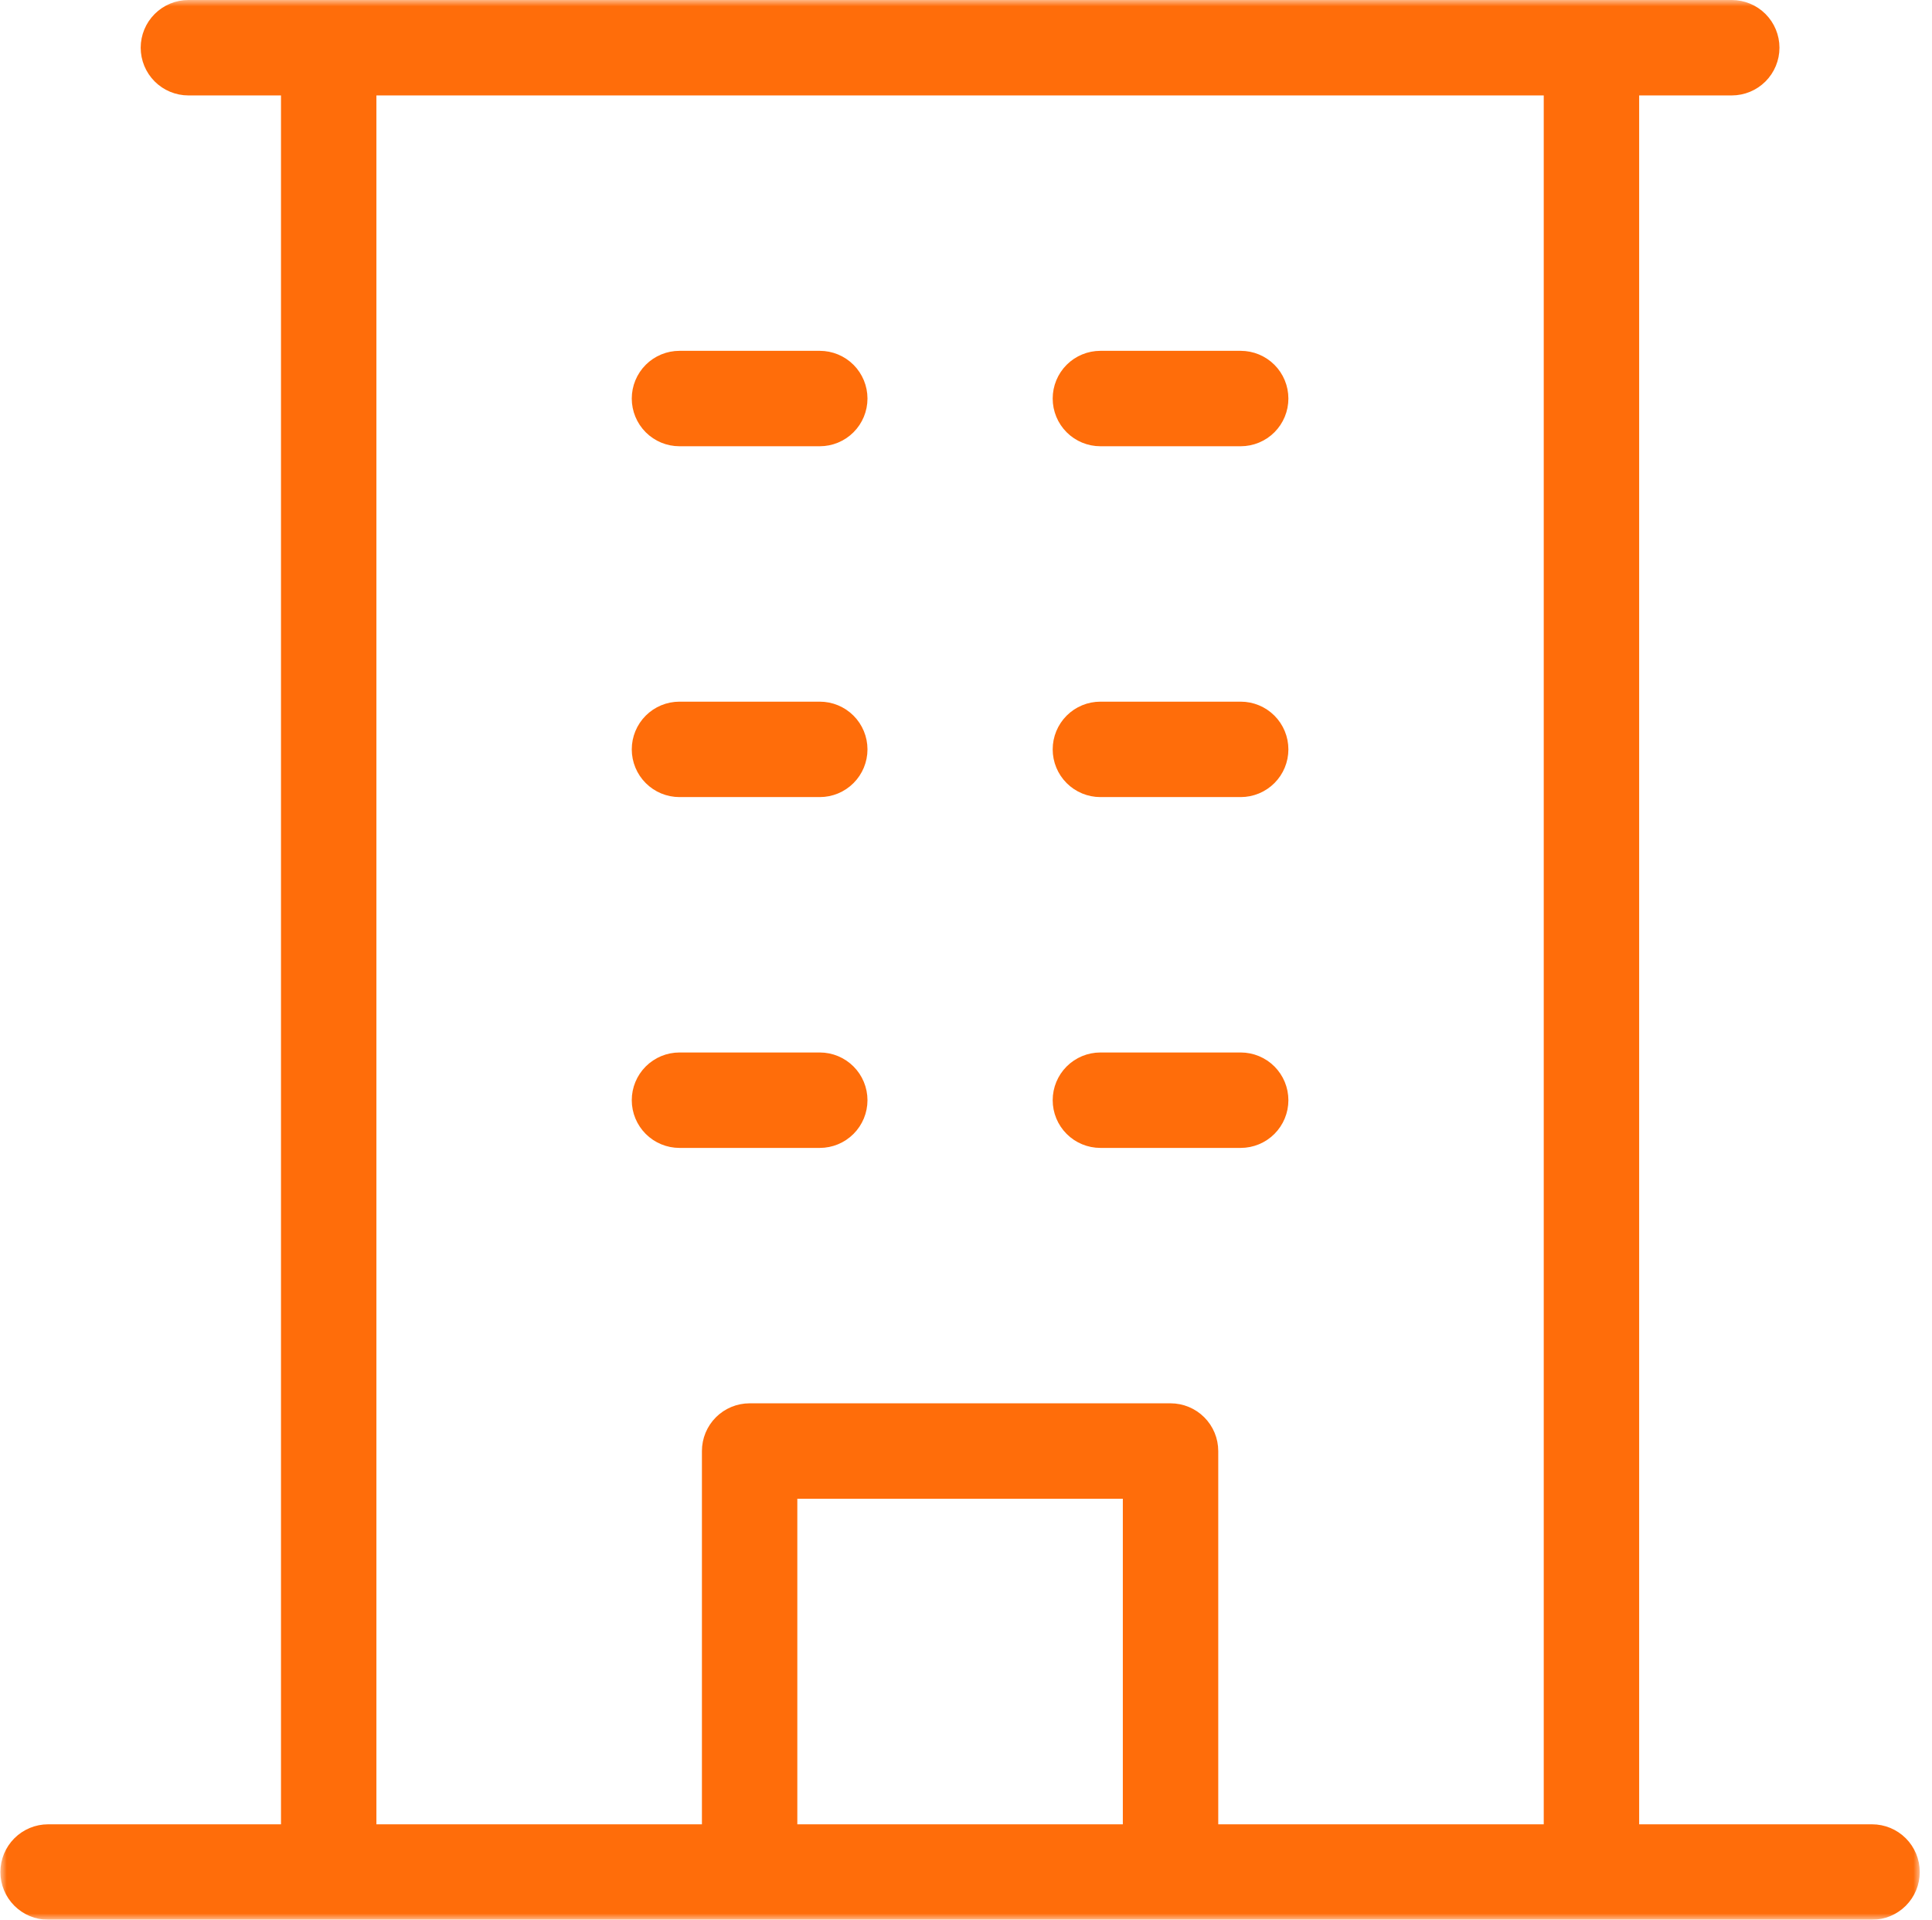
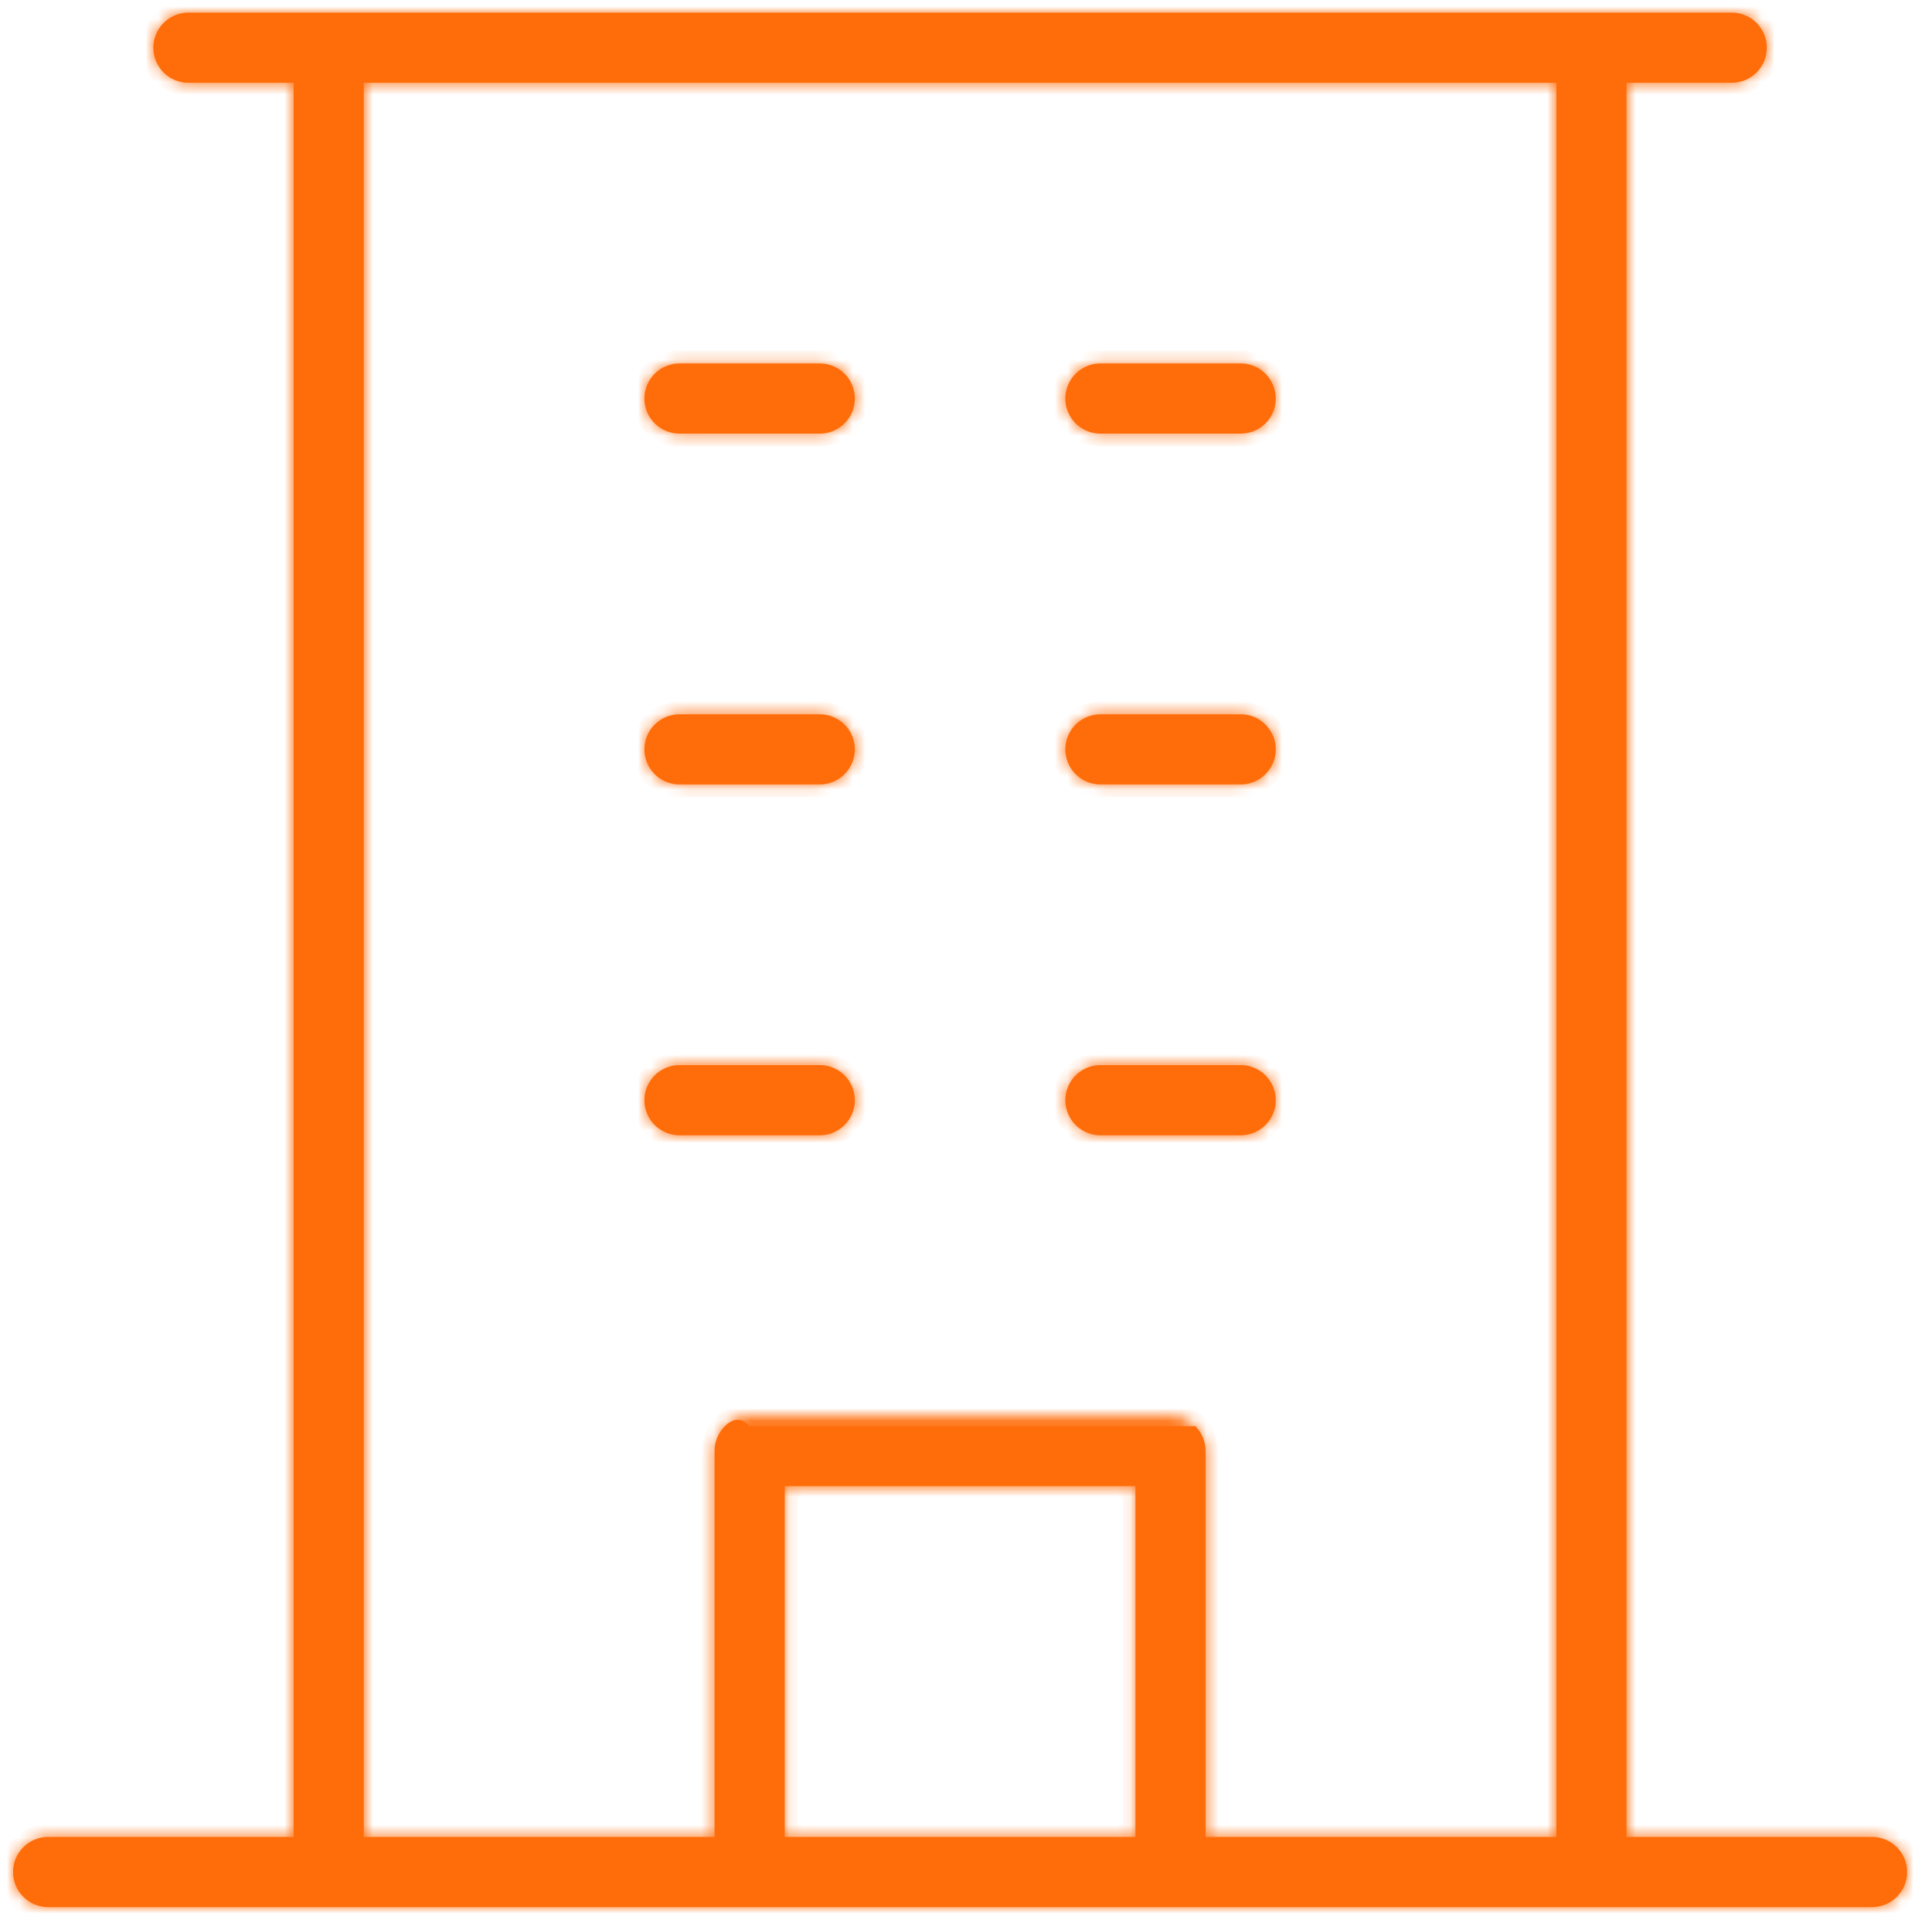
<svg xmlns="http://www.w3.org/2000/svg" width="153" height="152" viewBox="0 0 153 152" fill="none">
  <mask id="path-1-outside-1_54_71" maskUnits="userSpaceOnUse" x="0.031" y="0" width="152" height="152" fill="black">
-     <rect fill="white" x="0.031" width="152" height="152" />
    <path d="M148.253 145.444H128.809V6.556H137.142C137.879 6.556 138.586 6.263 139.107 5.742C139.627 5.221 139.92 4.514 139.92 3.778C139.92 3.041 139.627 2.335 139.107 1.814C138.586 1.293 137.879 1 137.142 1H14.92C14.183 1 13.477 1.293 12.956 1.814C12.435 2.335 12.142 3.041 12.142 3.778C12.142 4.514 12.435 5.221 12.956 5.742C13.477 6.263 14.183 6.556 14.92 6.556H23.253V145.444H3.809C3.072 145.444 2.366 145.737 1.845 146.258C1.324 146.779 1.031 147.486 1.031 148.222C1.031 148.959 1.324 149.665 1.845 150.186C2.366 150.707 3.072 151 3.809 151H148.253C148.99 151 149.697 150.707 150.218 150.186C150.739 149.665 151.031 148.959 151.031 148.222C151.031 147.486 150.739 146.779 150.218 146.258C149.697 145.737 148.99 145.444 148.253 145.444ZM28.809 6.556H123.253V145.444H95.476V114.889C95.476 114.152 95.183 113.446 94.662 112.925C94.141 112.404 93.435 112.111 92.698 112.111H59.365C58.628 112.111 57.921 112.404 57.4 112.925C56.88 113.446 56.587 114.152 56.587 114.889V145.444H28.809V6.556ZM89.92 145.444H62.142V117.667H89.92V145.444ZM51.031 31.556C51.031 30.819 51.324 30.112 51.845 29.591C52.366 29.07 53.072 28.778 53.809 28.778H64.92C65.657 28.778 66.363 29.07 66.884 29.591C67.405 30.112 67.698 30.819 67.698 31.556C67.698 32.292 67.405 32.999 66.884 33.52C66.363 34.041 65.657 34.333 64.92 34.333H53.809C53.072 34.333 52.366 34.041 51.845 33.52C51.324 32.999 51.031 32.292 51.031 31.556ZM84.365 31.556C84.365 30.819 84.657 30.112 85.178 29.591C85.699 29.07 86.406 28.778 87.142 28.778H98.254C98.99 28.778 99.697 29.07 100.218 29.591C100.739 30.112 101.031 30.819 101.031 31.556C101.031 32.292 100.739 32.999 100.218 33.52C99.697 34.041 98.99 34.333 98.254 34.333H87.142C86.406 34.333 85.699 34.041 85.178 33.52C84.657 32.999 84.365 32.292 84.365 31.556ZM51.031 59.333C51.031 58.597 51.324 57.89 51.845 57.369C52.366 56.848 53.072 56.556 53.809 56.556H64.92C65.657 56.556 66.363 56.848 66.884 57.369C67.405 57.89 67.698 58.597 67.698 59.333C67.698 60.07 67.405 60.777 66.884 61.297C66.363 61.819 65.657 62.111 64.92 62.111H53.809C53.072 62.111 52.366 61.819 51.845 61.297C51.324 60.777 51.031 60.07 51.031 59.333ZM84.365 59.333C84.365 58.597 84.657 57.89 85.178 57.369C85.699 56.848 86.406 56.556 87.142 56.556H98.254C98.99 56.556 99.697 56.848 100.218 57.369C100.739 57.89 101.031 58.597 101.031 59.333C101.031 60.07 100.739 60.777 100.218 61.297C99.697 61.819 98.99 62.111 98.254 62.111H87.142C86.406 62.111 85.699 61.819 85.178 61.297C84.657 60.777 84.365 60.07 84.365 59.333ZM53.809 89.889C53.072 89.889 52.366 89.596 51.845 89.075C51.324 88.554 51.031 87.848 51.031 87.111C51.031 86.374 51.324 85.668 51.845 85.147C52.366 84.626 53.072 84.333 53.809 84.333H64.92C65.657 84.333 66.363 84.626 66.884 85.147C67.405 85.668 67.698 86.374 67.698 87.111C67.698 87.848 67.405 88.554 66.884 89.075C66.363 89.596 65.657 89.889 64.92 89.889H53.809ZM84.365 87.111C84.365 86.374 84.657 85.668 85.178 85.147C85.699 84.626 86.406 84.333 87.142 84.333H98.254C98.99 84.333 99.697 84.626 100.218 85.147C100.739 85.668 101.031 86.374 101.031 87.111C101.031 87.848 100.739 88.554 100.218 89.075C99.697 89.596 98.99 89.889 98.254 89.889H87.142C86.406 89.889 85.699 89.596 85.178 89.075C84.657 88.554 84.365 87.848 84.365 87.111Z" />
  </mask>
-   <path d="M148.253 145.444H128.809V6.556H137.142C137.879 6.556 138.586 6.263 139.107 5.742C139.627 5.221 139.92 4.514 139.92 3.778C139.92 3.041 139.627 2.335 139.107 1.814C138.586 1.293 137.879 1 137.142 1H14.92C14.183 1 13.477 1.293 12.956 1.814C12.435 2.335 12.142 3.041 12.142 3.778C12.142 4.514 12.435 5.221 12.956 5.742C13.477 6.263 14.183 6.556 14.92 6.556H23.253V145.444H3.809C3.072 145.444 2.366 145.737 1.845 146.258C1.324 146.779 1.031 147.486 1.031 148.222C1.031 148.959 1.324 149.665 1.845 150.186C2.366 150.707 3.072 151 3.809 151H148.253C148.99 151 149.697 150.707 150.218 150.186C150.739 149.665 151.031 148.959 151.031 148.222C151.031 147.486 150.739 146.779 150.218 146.258C149.697 145.737 148.99 145.444 148.253 145.444ZM28.809 6.556H123.253V145.444H95.476V114.889C95.476 114.152 95.183 113.446 94.662 112.925C94.141 112.404 93.435 112.111 92.698 112.111H59.365C58.628 112.111 57.921 112.404 57.4 112.925C56.88 113.446 56.587 114.152 56.587 114.889V145.444H28.809V6.556ZM89.92 145.444H62.142V117.667H89.92V145.444ZM51.031 31.556C51.031 30.819 51.324 30.112 51.845 29.591C52.366 29.07 53.072 28.778 53.809 28.778H64.92C65.657 28.778 66.363 29.07 66.884 29.591C67.405 30.112 67.698 30.819 67.698 31.556C67.698 32.292 67.405 32.999 66.884 33.52C66.363 34.041 65.657 34.333 64.92 34.333H53.809C53.072 34.333 52.366 34.041 51.845 33.52C51.324 32.999 51.031 32.292 51.031 31.556ZM84.365 31.556C84.365 30.819 84.657 30.112 85.178 29.591C85.699 29.07 86.406 28.778 87.142 28.778H98.254C98.99 28.778 99.697 29.07 100.218 29.591C100.739 30.112 101.031 30.819 101.031 31.556C101.031 32.292 100.739 32.999 100.218 33.52C99.697 34.041 98.99 34.333 98.254 34.333H87.142C86.406 34.333 85.699 34.041 85.178 33.52C84.657 32.999 84.365 32.292 84.365 31.556ZM51.031 59.333C51.031 58.597 51.324 57.89 51.845 57.369C52.366 56.848 53.072 56.556 53.809 56.556H64.92C65.657 56.556 66.363 56.848 66.884 57.369C67.405 57.89 67.698 58.597 67.698 59.333C67.698 60.07 67.405 60.777 66.884 61.297C66.363 61.819 65.657 62.111 64.92 62.111H53.809C53.072 62.111 52.366 61.819 51.845 61.297C51.324 60.777 51.031 60.07 51.031 59.333ZM84.365 59.333C84.365 58.597 84.657 57.89 85.178 57.369C85.699 56.848 86.406 56.556 87.142 56.556H98.254C98.99 56.556 99.697 56.848 100.218 57.369C100.739 57.89 101.031 58.597 101.031 59.333C101.031 60.07 100.739 60.777 100.218 61.297C99.697 61.819 98.99 62.111 98.254 62.111H87.142C86.406 62.111 85.699 61.819 85.178 61.297C84.657 60.777 84.365 60.07 84.365 59.333ZM53.809 89.889C53.072 89.889 52.366 89.596 51.845 89.075C51.324 88.554 51.031 87.848 51.031 87.111C51.031 86.374 51.324 85.668 51.845 85.147C52.366 84.626 53.072 84.333 53.809 84.333H64.92C65.657 84.333 66.363 84.626 66.884 85.147C67.405 85.668 67.698 86.374 67.698 87.111C67.698 87.848 67.405 88.554 66.884 89.075C66.363 89.596 65.657 89.889 64.92 89.889H53.809ZM84.365 87.111C84.365 86.374 84.657 85.668 85.178 85.147C85.699 84.626 86.406 84.333 87.142 84.333H98.254C98.99 84.333 99.697 84.626 100.218 85.147C100.739 85.668 101.031 86.374 101.031 87.111C101.031 87.848 100.739 88.554 100.218 89.075C99.697 89.596 98.99 89.889 98.254 89.889H87.142C86.406 89.889 85.699 89.596 85.178 89.075C84.657 88.554 84.365 87.848 84.365 87.111Z" fill="#FF6D0A" />
+   <path d="M148.253 145.444H128.809V6.556H137.142C137.879 6.556 138.586 6.263 139.107 5.742C139.627 5.221 139.92 4.514 139.92 3.778C139.92 3.041 139.627 2.335 139.107 1.814C138.586 1.293 137.879 1 137.142 1H14.92C14.183 1 13.477 1.293 12.956 1.814C12.435 2.335 12.142 3.041 12.142 3.778C12.142 4.514 12.435 5.221 12.956 5.742C13.477 6.263 14.183 6.556 14.92 6.556H23.253V145.444H3.809C3.072 145.444 2.366 145.737 1.845 146.258C1.324 146.779 1.031 147.486 1.031 148.222C1.031 148.959 1.324 149.665 1.845 150.186C2.366 150.707 3.072 151 3.809 151H148.253C148.99 151 149.697 150.707 150.218 150.186C150.739 149.665 151.031 148.959 151.031 148.222C151.031 147.486 150.739 146.779 150.218 146.258C149.697 145.737 148.99 145.444 148.253 145.444ZM28.809 6.556H123.253V145.444H95.476V114.889C95.476 114.152 95.183 113.446 94.662 112.925H59.365C58.628 112.111 57.921 112.404 57.4 112.925C56.88 113.446 56.587 114.152 56.587 114.889V145.444H28.809V6.556ZM89.92 145.444H62.142V117.667H89.92V145.444ZM51.031 31.556C51.031 30.819 51.324 30.112 51.845 29.591C52.366 29.07 53.072 28.778 53.809 28.778H64.92C65.657 28.778 66.363 29.07 66.884 29.591C67.405 30.112 67.698 30.819 67.698 31.556C67.698 32.292 67.405 32.999 66.884 33.52C66.363 34.041 65.657 34.333 64.92 34.333H53.809C53.072 34.333 52.366 34.041 51.845 33.52C51.324 32.999 51.031 32.292 51.031 31.556ZM84.365 31.556C84.365 30.819 84.657 30.112 85.178 29.591C85.699 29.07 86.406 28.778 87.142 28.778H98.254C98.99 28.778 99.697 29.07 100.218 29.591C100.739 30.112 101.031 30.819 101.031 31.556C101.031 32.292 100.739 32.999 100.218 33.52C99.697 34.041 98.99 34.333 98.254 34.333H87.142C86.406 34.333 85.699 34.041 85.178 33.52C84.657 32.999 84.365 32.292 84.365 31.556ZM51.031 59.333C51.031 58.597 51.324 57.89 51.845 57.369C52.366 56.848 53.072 56.556 53.809 56.556H64.92C65.657 56.556 66.363 56.848 66.884 57.369C67.405 57.89 67.698 58.597 67.698 59.333C67.698 60.07 67.405 60.777 66.884 61.297C66.363 61.819 65.657 62.111 64.92 62.111H53.809C53.072 62.111 52.366 61.819 51.845 61.297C51.324 60.777 51.031 60.07 51.031 59.333ZM84.365 59.333C84.365 58.597 84.657 57.89 85.178 57.369C85.699 56.848 86.406 56.556 87.142 56.556H98.254C98.99 56.556 99.697 56.848 100.218 57.369C100.739 57.89 101.031 58.597 101.031 59.333C101.031 60.07 100.739 60.777 100.218 61.297C99.697 61.819 98.99 62.111 98.254 62.111H87.142C86.406 62.111 85.699 61.819 85.178 61.297C84.657 60.777 84.365 60.07 84.365 59.333ZM53.809 89.889C53.072 89.889 52.366 89.596 51.845 89.075C51.324 88.554 51.031 87.848 51.031 87.111C51.031 86.374 51.324 85.668 51.845 85.147C52.366 84.626 53.072 84.333 53.809 84.333H64.92C65.657 84.333 66.363 84.626 66.884 85.147C67.405 85.668 67.698 86.374 67.698 87.111C67.698 87.848 67.405 88.554 66.884 89.075C66.363 89.596 65.657 89.889 64.92 89.889H53.809ZM84.365 87.111C84.365 86.374 84.657 85.668 85.178 85.147C85.699 84.626 86.406 84.333 87.142 84.333H98.254C98.99 84.333 99.697 84.626 100.218 85.147C100.739 85.668 101.031 86.374 101.031 87.111C101.031 87.848 100.739 88.554 100.218 89.075C99.697 89.596 98.99 89.889 98.254 89.889H87.142C86.406 89.889 85.699 89.596 85.178 89.075C84.657 88.554 84.365 87.848 84.365 87.111Z" fill="#FF6D0A" />
  <path d="M148.253 145.444H128.809V6.556H137.142C137.879 6.556 138.586 6.263 139.107 5.742C139.627 5.221 139.92 4.514 139.92 3.778C139.92 3.041 139.627 2.335 139.107 1.814C138.586 1.293 137.879 1 137.142 1H14.92C14.183 1 13.477 1.293 12.956 1.814C12.435 2.335 12.142 3.041 12.142 3.778C12.142 4.514 12.435 5.221 12.956 5.742C13.477 6.263 14.183 6.556 14.92 6.556H23.253V145.444H3.809C3.072 145.444 2.366 145.737 1.845 146.258C1.324 146.779 1.031 147.486 1.031 148.222C1.031 148.959 1.324 149.665 1.845 150.186C2.366 150.707 3.072 151 3.809 151H148.253C148.99 151 149.697 150.707 150.218 150.186C150.739 149.665 151.031 148.959 151.031 148.222C151.031 147.486 150.739 146.779 150.218 146.258C149.697 145.737 148.99 145.444 148.253 145.444ZM28.809 6.556H123.253V145.444H95.476V114.889C95.476 114.152 95.183 113.446 94.662 112.925C94.141 112.404 93.435 112.111 92.698 112.111H59.365C58.628 112.111 57.921 112.404 57.4 112.925C56.88 113.446 56.587 114.152 56.587 114.889V145.444H28.809V6.556ZM89.92 145.444H62.142V117.667H89.92V145.444ZM51.031 31.556C51.031 30.819 51.324 30.112 51.845 29.591C52.366 29.07 53.072 28.778 53.809 28.778H64.92C65.657 28.778 66.363 29.07 66.884 29.591C67.405 30.112 67.698 30.819 67.698 31.556C67.698 32.292 67.405 32.999 66.884 33.52C66.363 34.041 65.657 34.333 64.92 34.333H53.809C53.072 34.333 52.366 34.041 51.845 33.52C51.324 32.999 51.031 32.292 51.031 31.556ZM84.365 31.556C84.365 30.819 84.657 30.112 85.178 29.591C85.699 29.07 86.406 28.778 87.142 28.778H98.254C98.99 28.778 99.697 29.07 100.218 29.591C100.739 30.112 101.031 30.819 101.031 31.556C101.031 32.292 100.739 32.999 100.218 33.52C99.697 34.041 98.99 34.333 98.254 34.333H87.142C86.406 34.333 85.699 34.041 85.178 33.52C84.657 32.999 84.365 32.292 84.365 31.556ZM51.031 59.333C51.031 58.597 51.324 57.89 51.845 57.369C52.366 56.848 53.072 56.556 53.809 56.556H64.92C65.657 56.556 66.363 56.848 66.884 57.369C67.405 57.89 67.698 58.597 67.698 59.333C67.698 60.07 67.405 60.777 66.884 61.297C66.363 61.819 65.657 62.111 64.92 62.111H53.809C53.072 62.111 52.366 61.819 51.845 61.297C51.324 60.777 51.031 60.07 51.031 59.333ZM84.365 59.333C84.365 58.597 84.657 57.89 85.178 57.369C85.699 56.848 86.406 56.556 87.142 56.556H98.254C98.99 56.556 99.697 56.848 100.218 57.369C100.739 57.89 101.031 58.597 101.031 59.333C101.031 60.07 100.739 60.777 100.218 61.297C99.697 61.819 98.99 62.111 98.254 62.111H87.142C86.406 62.111 85.699 61.819 85.178 61.297C84.657 60.777 84.365 60.07 84.365 59.333ZM53.809 89.889C53.072 89.889 52.366 89.596 51.845 89.075C51.324 88.554 51.031 87.848 51.031 87.111C51.031 86.374 51.324 85.668 51.845 85.147C52.366 84.626 53.072 84.333 53.809 84.333H64.92C65.657 84.333 66.363 84.626 66.884 85.147C67.405 85.668 67.698 86.374 67.698 87.111C67.698 87.848 67.405 88.554 66.884 89.075C66.363 89.596 65.657 89.889 64.92 89.889H53.809ZM84.365 87.111C84.365 86.374 84.657 85.668 85.178 85.147C85.699 84.626 86.406 84.333 87.142 84.333H98.254C98.99 84.333 99.697 84.626 100.218 85.147C100.739 85.668 101.031 86.374 101.031 87.111C101.031 87.848 100.739 88.554 100.218 89.075C99.697 89.596 98.99 89.889 98.254 89.889H87.142C86.406 89.889 85.699 89.596 85.178 89.075C84.657 88.554 84.365 87.848 84.365 87.111Z" stroke="#FF6D0A" stroke-width="2" mask="url(#path-1-outside-1_54_71)" />
</svg>